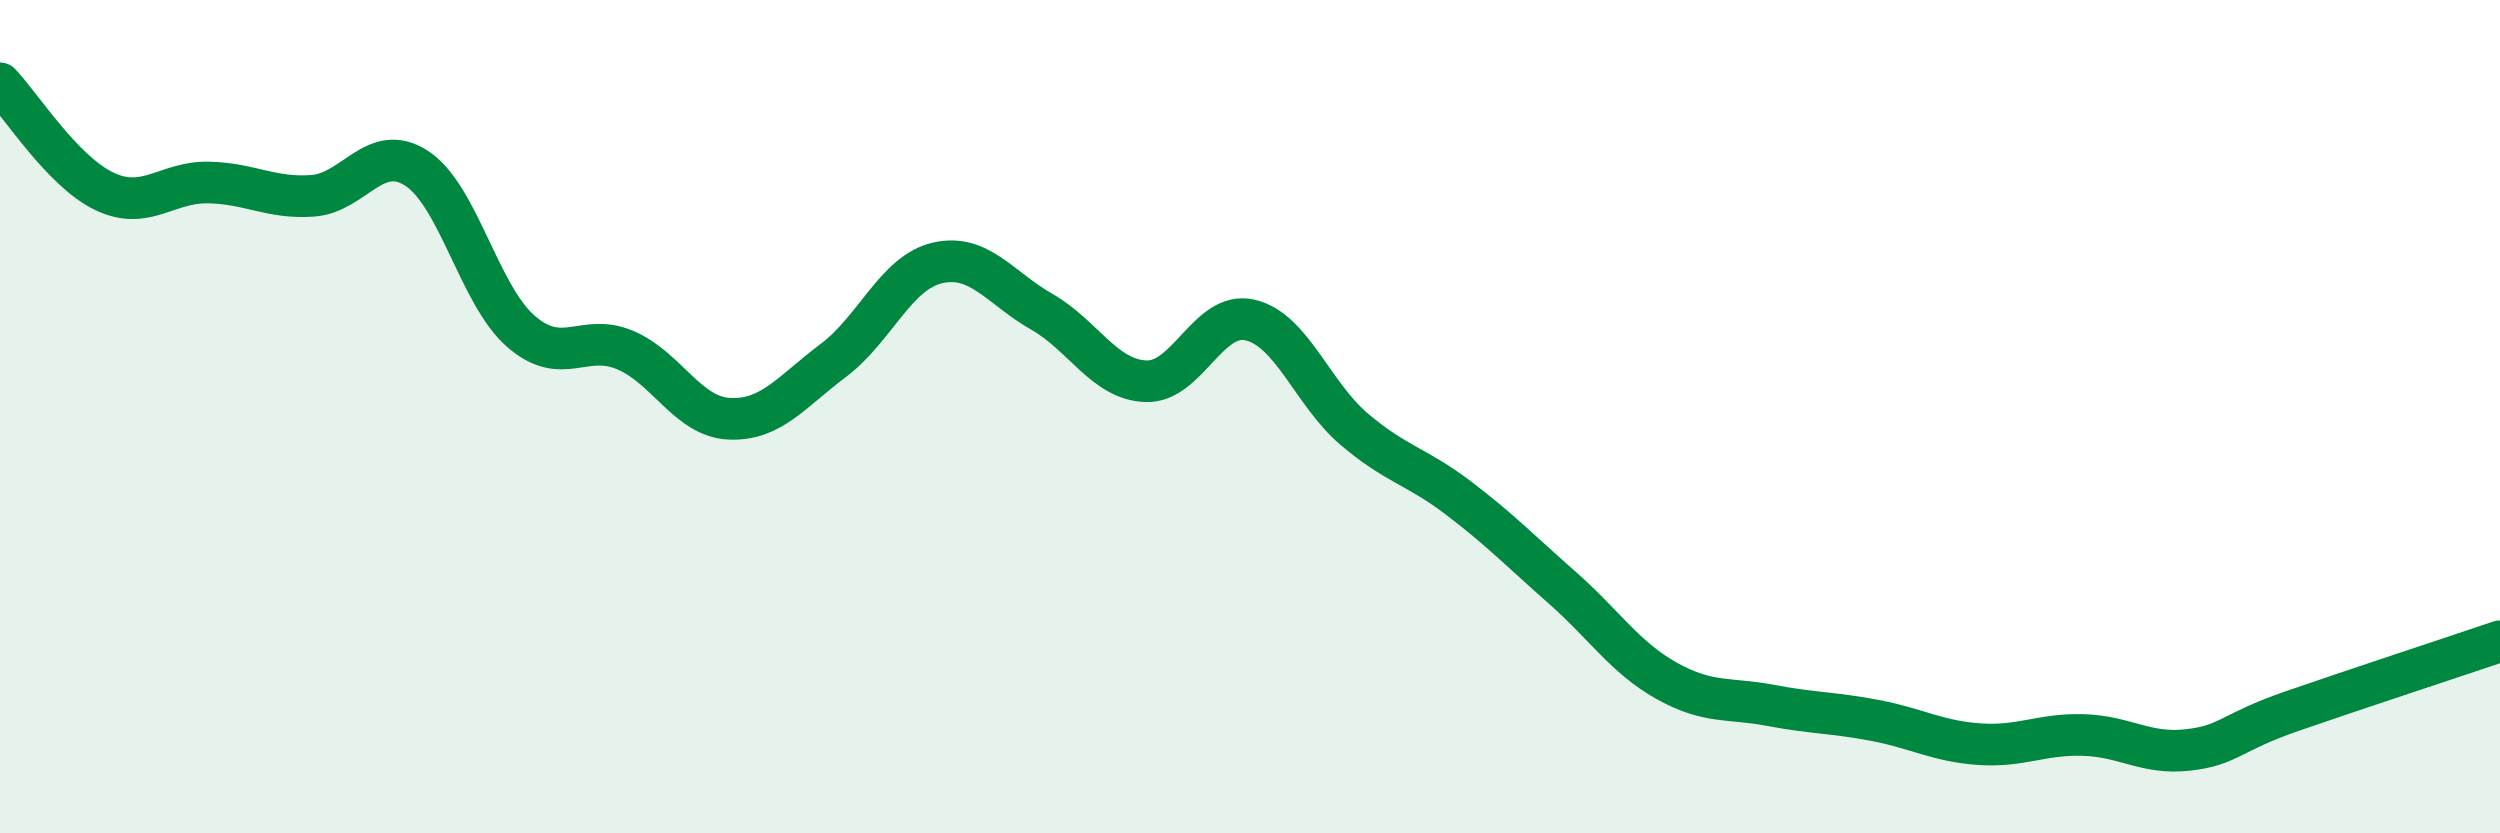
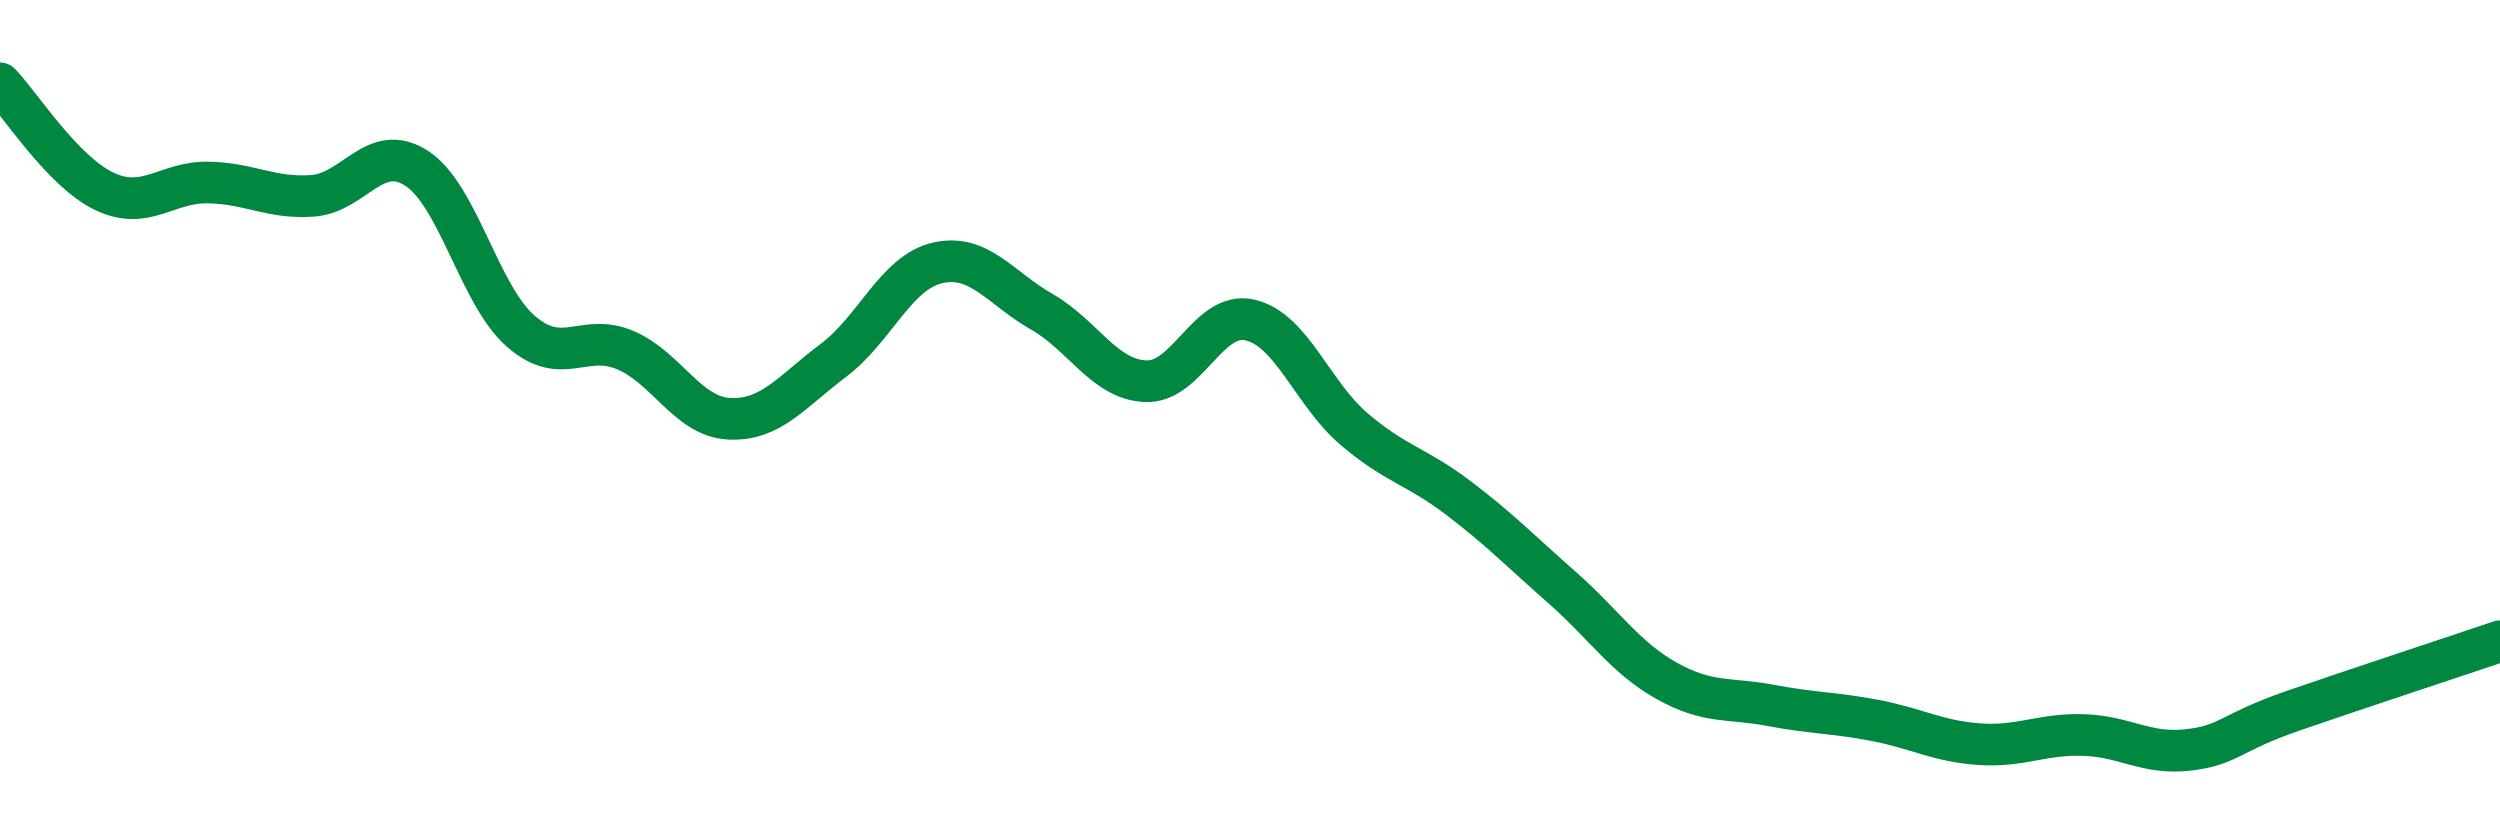
<svg xmlns="http://www.w3.org/2000/svg" width="60" height="20" viewBox="0 0 60 20">
-   <path d="M 0,2 C 0.5,2.52 1.5,4.11 2.5,4.59 C 3.5,5.07 4,4.36 5,4.38 C 6,4.4 6.5,4.77 7.5,4.7 C 8.5,4.63 9,3.39 10,4.04 C 11,4.69 11.5,7.08 12.5,7.95 C 13.5,8.82 14,7.98 15,8.4 C 16,8.82 16.5,10 17.5,10.05 C 18.5,10.1 19,9.4 20,8.65 C 21,7.9 21.5,6.54 22.5,6.31 C 23.5,6.08 24,6.91 25,7.48 C 26,8.05 26.5,9.11 27.5,9.15 C 28.5,9.19 29,7.45 30,7.68 C 31,7.91 31.5,9.45 32.5,10.3 C 33.5,11.15 34,11.19 35,11.95 C 36,12.71 36.5,13.23 37.5,14.11 C 38.5,14.99 39,15.78 40,16.34 C 41,16.9 41.5,16.74 42.5,16.93 C 43.5,17.12 44,17.1 45,17.29 C 46,17.48 46.5,17.79 47.5,17.86 C 48.5,17.93 49,17.61 50,17.64 C 51,17.67 51.5,18.11 52.5,18 C 53.5,17.89 53.5,17.59 55,17.07 C 56.5,16.55 59,15.73 60,15.39L60 20L0 20Z" fill="#008740" opacity="0.1" stroke-linecap="round" stroke-linejoin="round" />
  <path d="M 0,2 C 0.5,2.52 1.5,4.11 2.5,4.59 C 3.5,5.07 4,4.36 5,4.38 C 6,4.4 6.5,4.77 7.5,4.7 C 8.5,4.63 9,3.39 10,4.04 C 11,4.69 11.5,7.08 12.5,7.95 C 13.5,8.82 14,7.98 15,8.4 C 16,8.82 16.5,10 17.5,10.05 C 18.5,10.1 19,9.4 20,8.65 C 21,7.9 21.5,6.54 22.5,6.31 C 23.5,6.08 24,6.91 25,7.48 C 26,8.05 26.5,9.11 27.5,9.15 C 28.5,9.19 29,7.45 30,7.68 C 31,7.91 31.5,9.45 32.5,10.3 C 33.5,11.15 34,11.19 35,11.95 C 36,12.71 36.5,13.23 37.5,14.11 C 38.5,14.99 39,15.78 40,16.34 C 41,16.9 41.5,16.74 42.5,16.93 C 43.5,17.12 44,17.1 45,17.29 C 46,17.48 46.5,17.79 47.5,17.86 C 48.5,17.93 49,17.61 50,17.64 C 51,17.67 51.5,18.11 52.5,18 C 53.5,17.89 53.5,17.59 55,17.07 C 56.5,16.55 59,15.73 60,15.39" stroke="#008740" stroke-width="1" fill="none" stroke-linecap="round" stroke-linejoin="round" />
</svg>